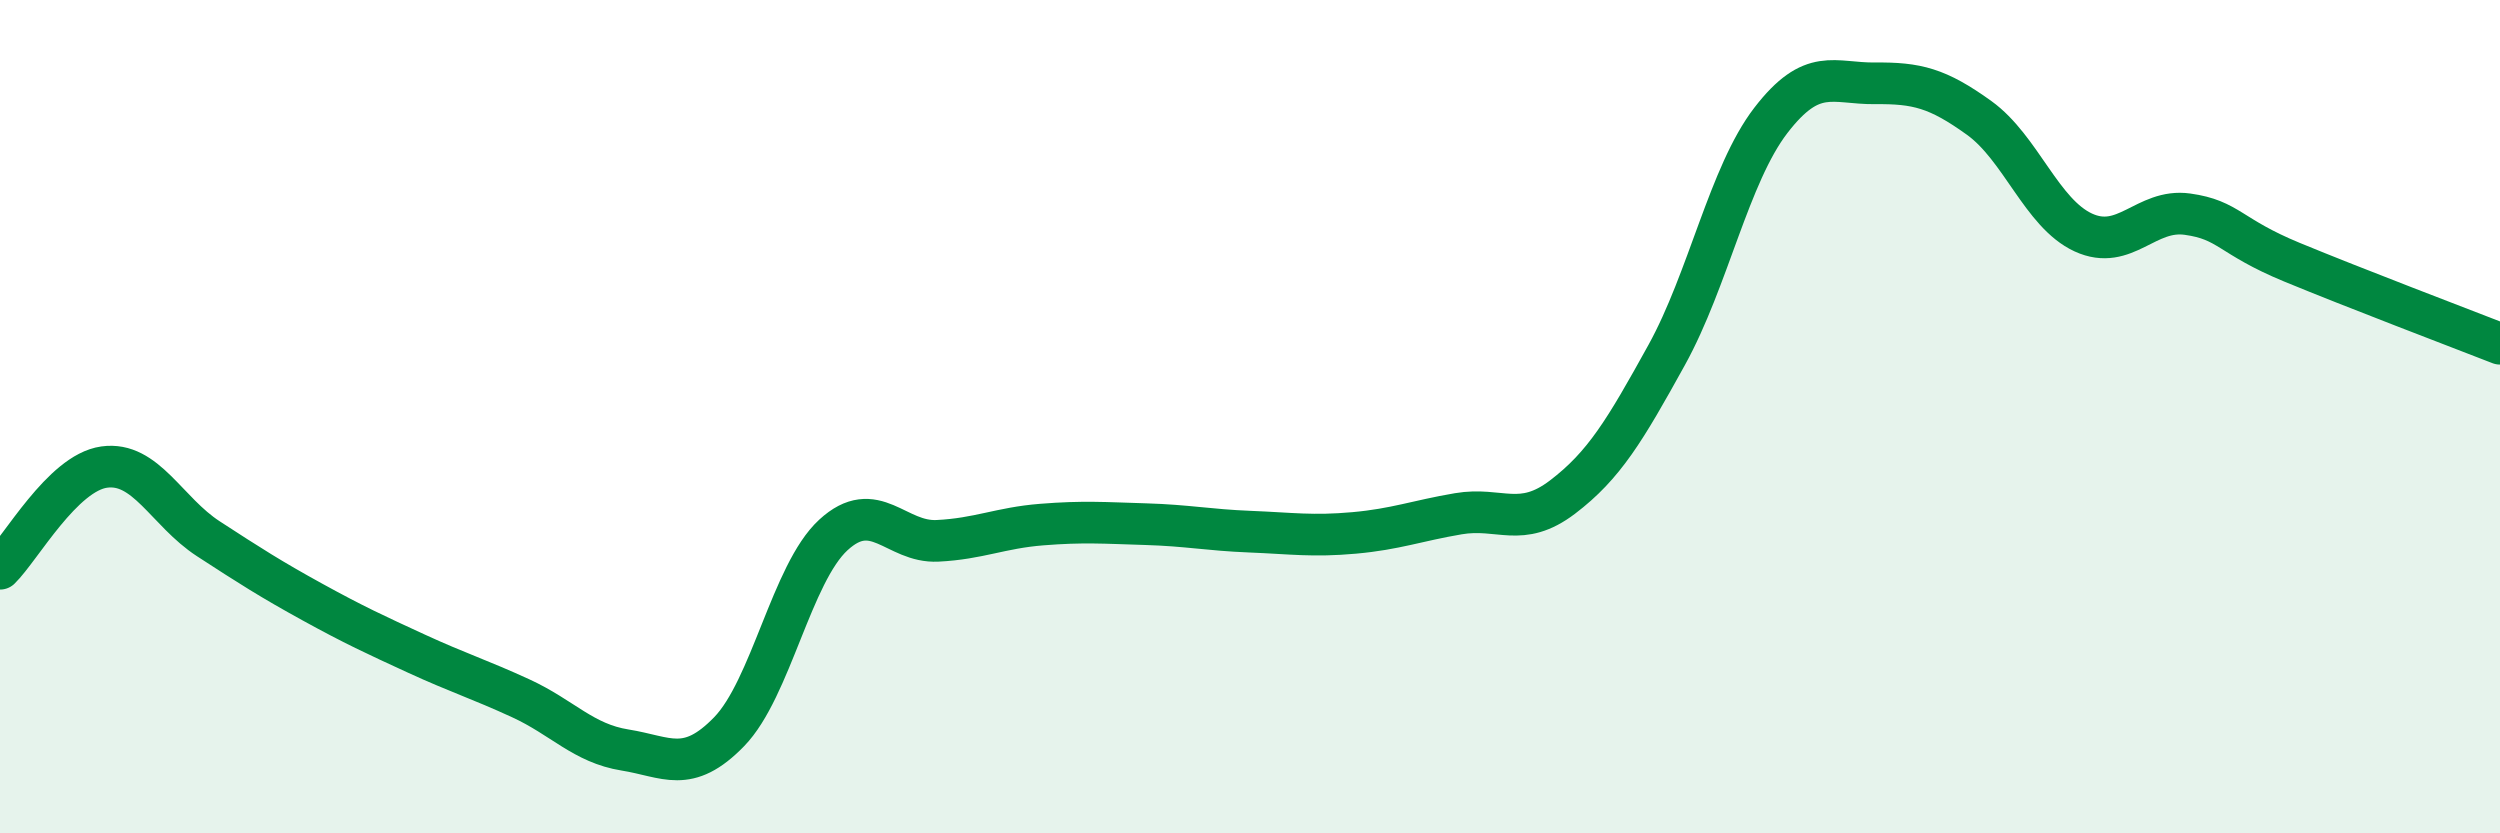
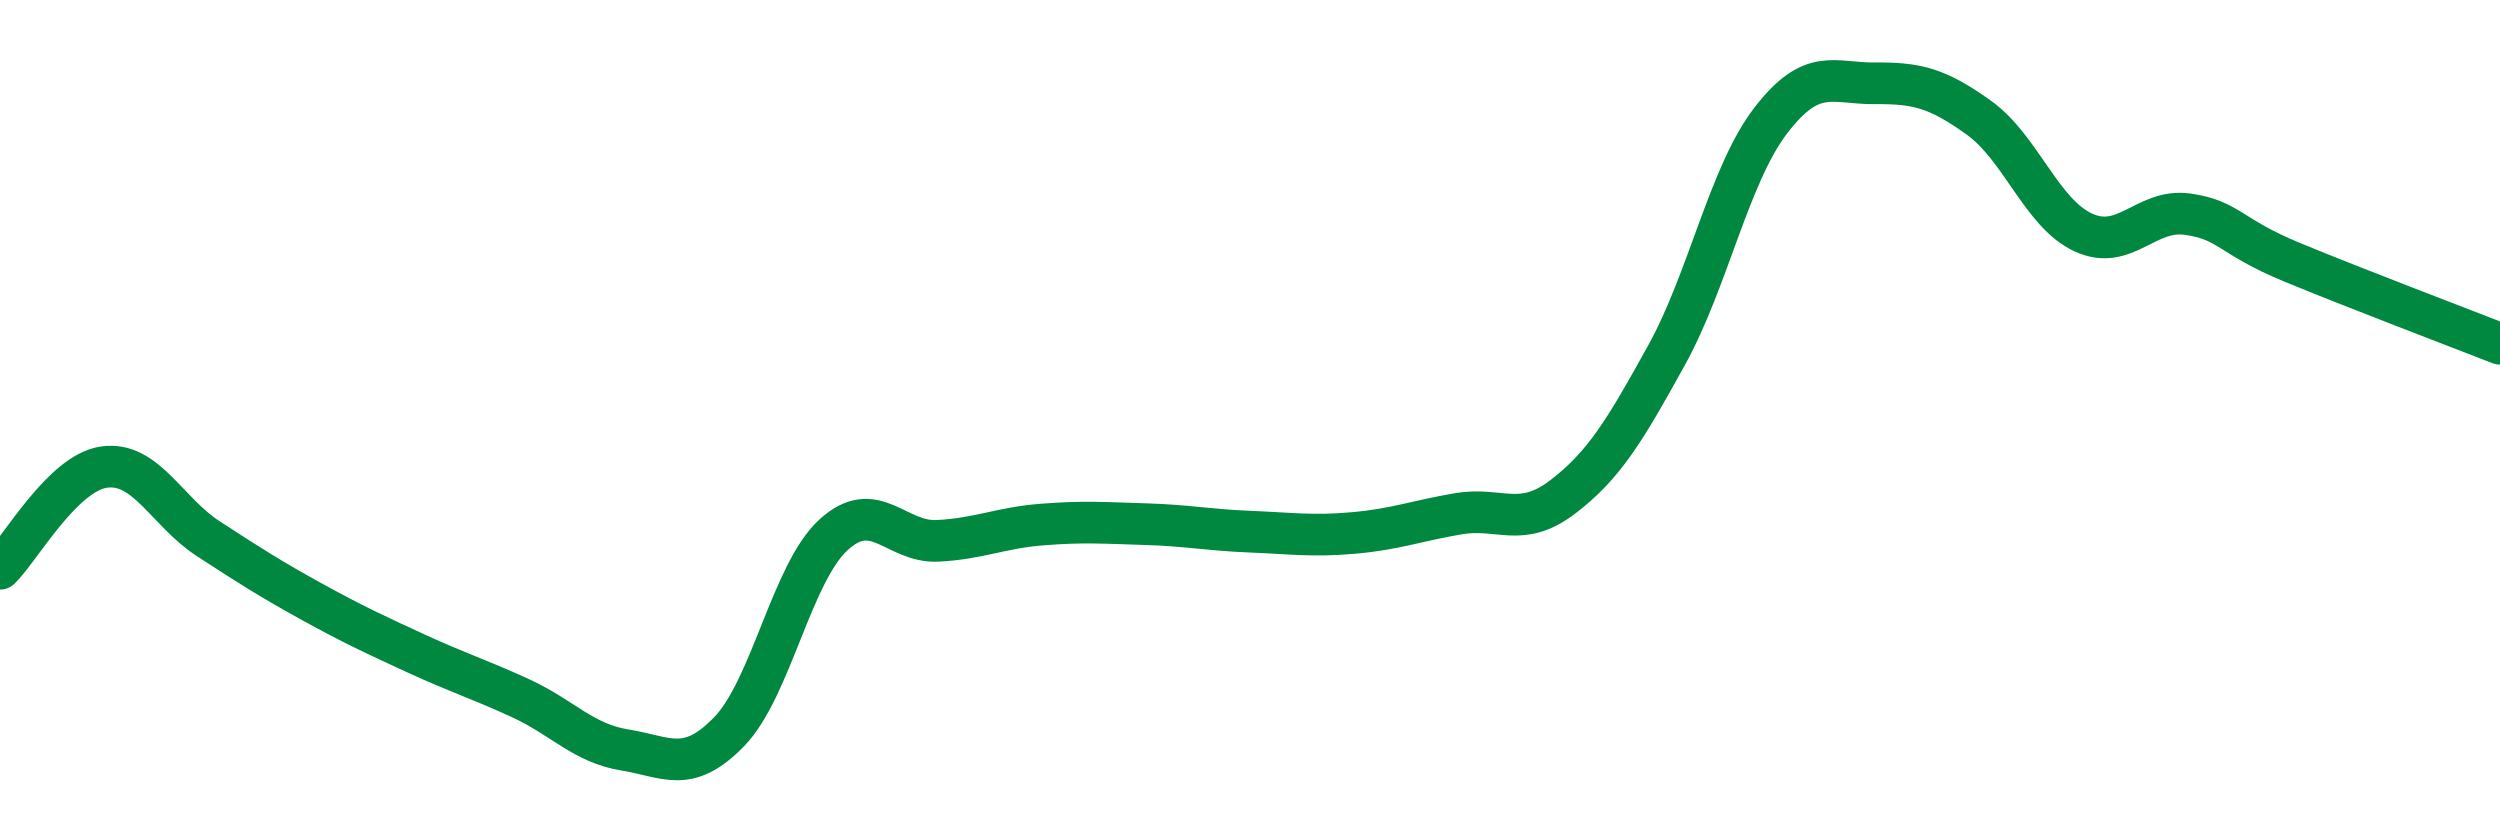
<svg xmlns="http://www.w3.org/2000/svg" width="60" height="20" viewBox="0 0 60 20">
-   <path d="M 0,13.65 C 0.5,13.16 1.5,11.35 2.5,11.21 C 3.5,11.07 4,12.28 5,12.93 C 6,13.58 6.5,13.9 7.5,14.45 C 8.5,15 9,15.23 10,15.69 C 11,16.15 11.5,16.3 12.5,16.76 C 13.5,17.22 14,17.84 15,18 C 16,18.16 16.5,18.59 17.5,17.56 C 18.5,16.53 19,13.76 20,12.84 C 21,11.92 21.5,13.03 22.5,12.98 C 23.5,12.93 24,12.67 25,12.59 C 26,12.51 26.5,12.55 27.5,12.58 C 28.5,12.61 29,12.72 30,12.76 C 31,12.8 31.5,12.88 32.5,12.79 C 33.5,12.7 34,12.5 35,12.33 C 36,12.16 36.5,12.69 37.5,11.93 C 38.5,11.17 39,10.33 40,8.52 C 41,6.71 41.5,4.19 42.5,2.89 C 43.5,1.59 44,2.01 45,2 C 46,1.99 46.5,2.11 47.5,2.83 C 48.5,3.55 49,5.12 50,5.58 C 51,6.04 51.5,5 52.5,5.14 C 53.5,5.28 53.5,5.67 55,6.29 C 56.5,6.91 59,7.86 60,8.25L60 20L0 20Z" fill="#008740" opacity="0.1" stroke-linecap="round" stroke-linejoin="round" />
  <path d="M 0,13.65 C 0.5,13.16 1.5,11.35 2.5,11.21 C 3.5,11.07 4,12.28 5,12.93 C 6,13.58 6.5,13.9 7.5,14.45 C 8.5,15 9,15.23 10,15.69 C 11,16.15 11.5,16.3 12.5,16.76 C 13.5,17.22 14,17.84 15,18 C 16,18.16 16.5,18.59 17.5,17.56 C 18.5,16.53 19,13.76 20,12.84 C 21,11.92 21.5,13.03 22.5,12.98 C 23.5,12.93 24,12.67 25,12.59 C 26,12.51 26.5,12.55 27.5,12.58 C 28.5,12.61 29,12.72 30,12.76 C 31,12.8 31.5,12.88 32.5,12.79 C 33.5,12.7 34,12.5 35,12.33 C 36,12.16 36.5,12.69 37.5,11.93 C 38.5,11.17 39,10.33 40,8.52 C 41,6.71 41.5,4.19 42.5,2.89 C 43.5,1.59 44,2.01 45,2 C 46,1.99 46.5,2.11 47.5,2.83 C 48.5,3.55 49,5.12 50,5.58 C 51,6.04 51.5,5 52.5,5.14 C 53.5,5.28 53.5,5.67 55,6.29 C 56.5,6.91 59,7.86 60,8.25" stroke="#008740" stroke-width="1" fill="none" stroke-linecap="round" stroke-linejoin="round" />
</svg>